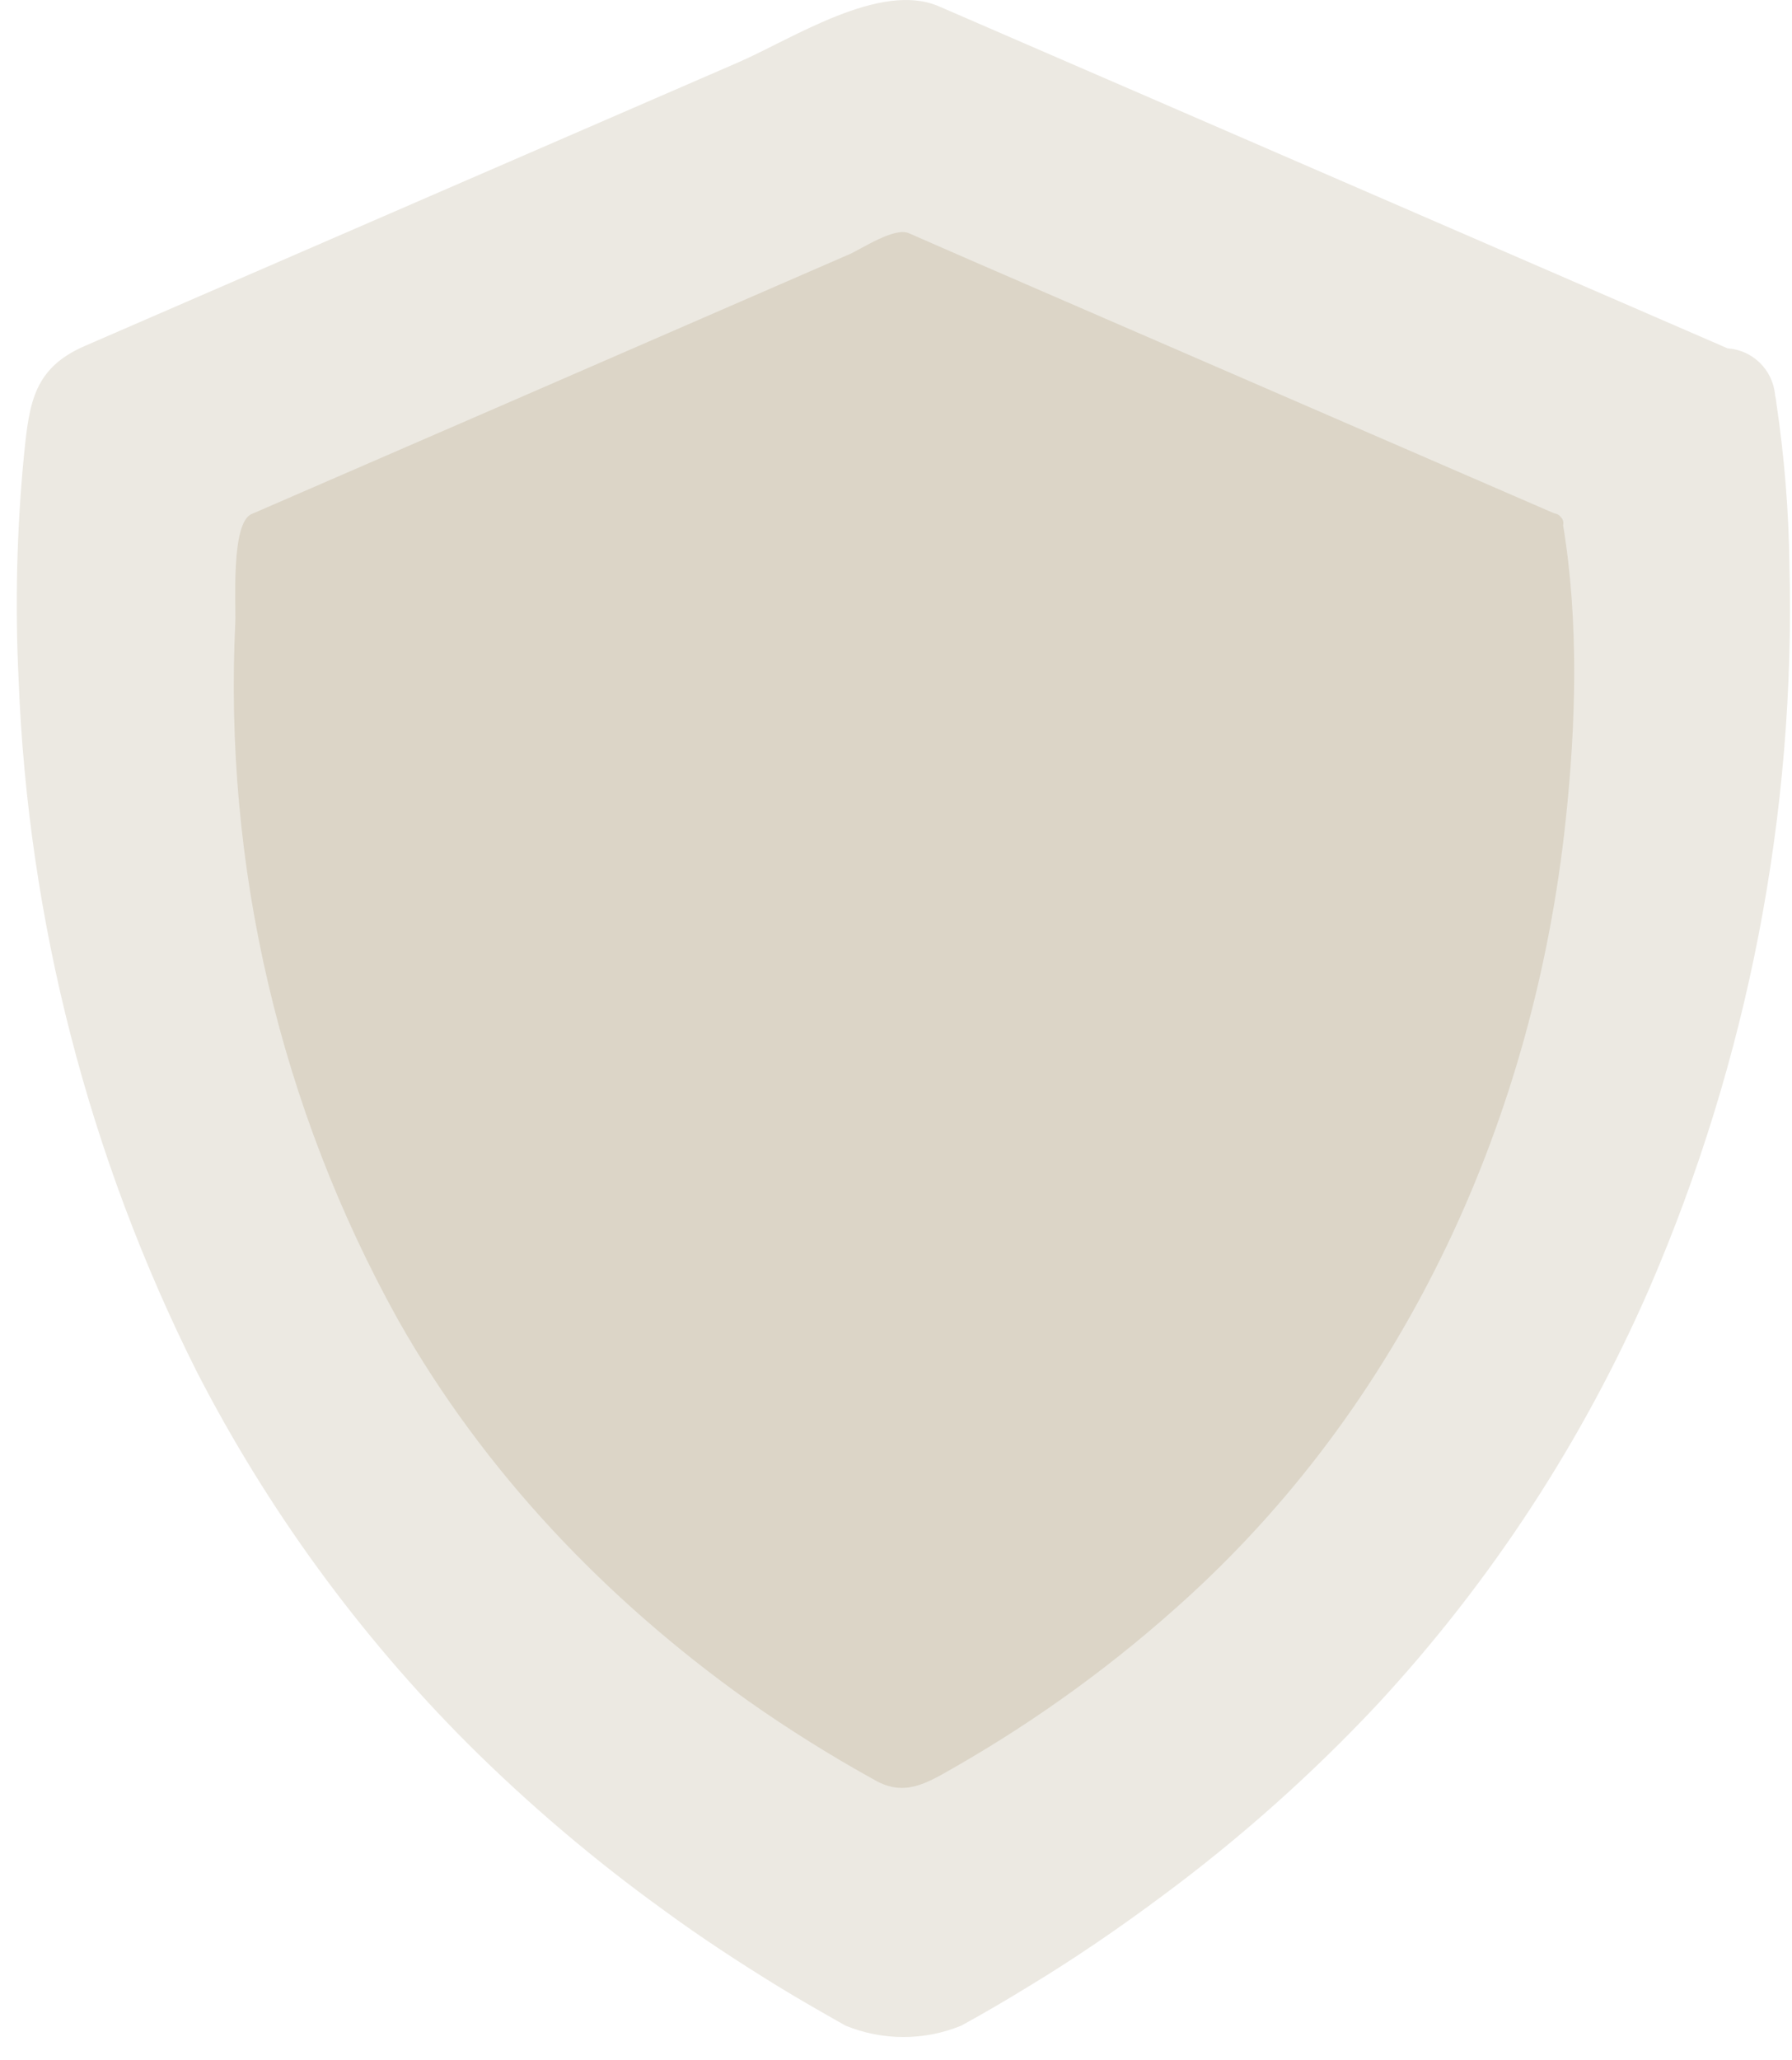
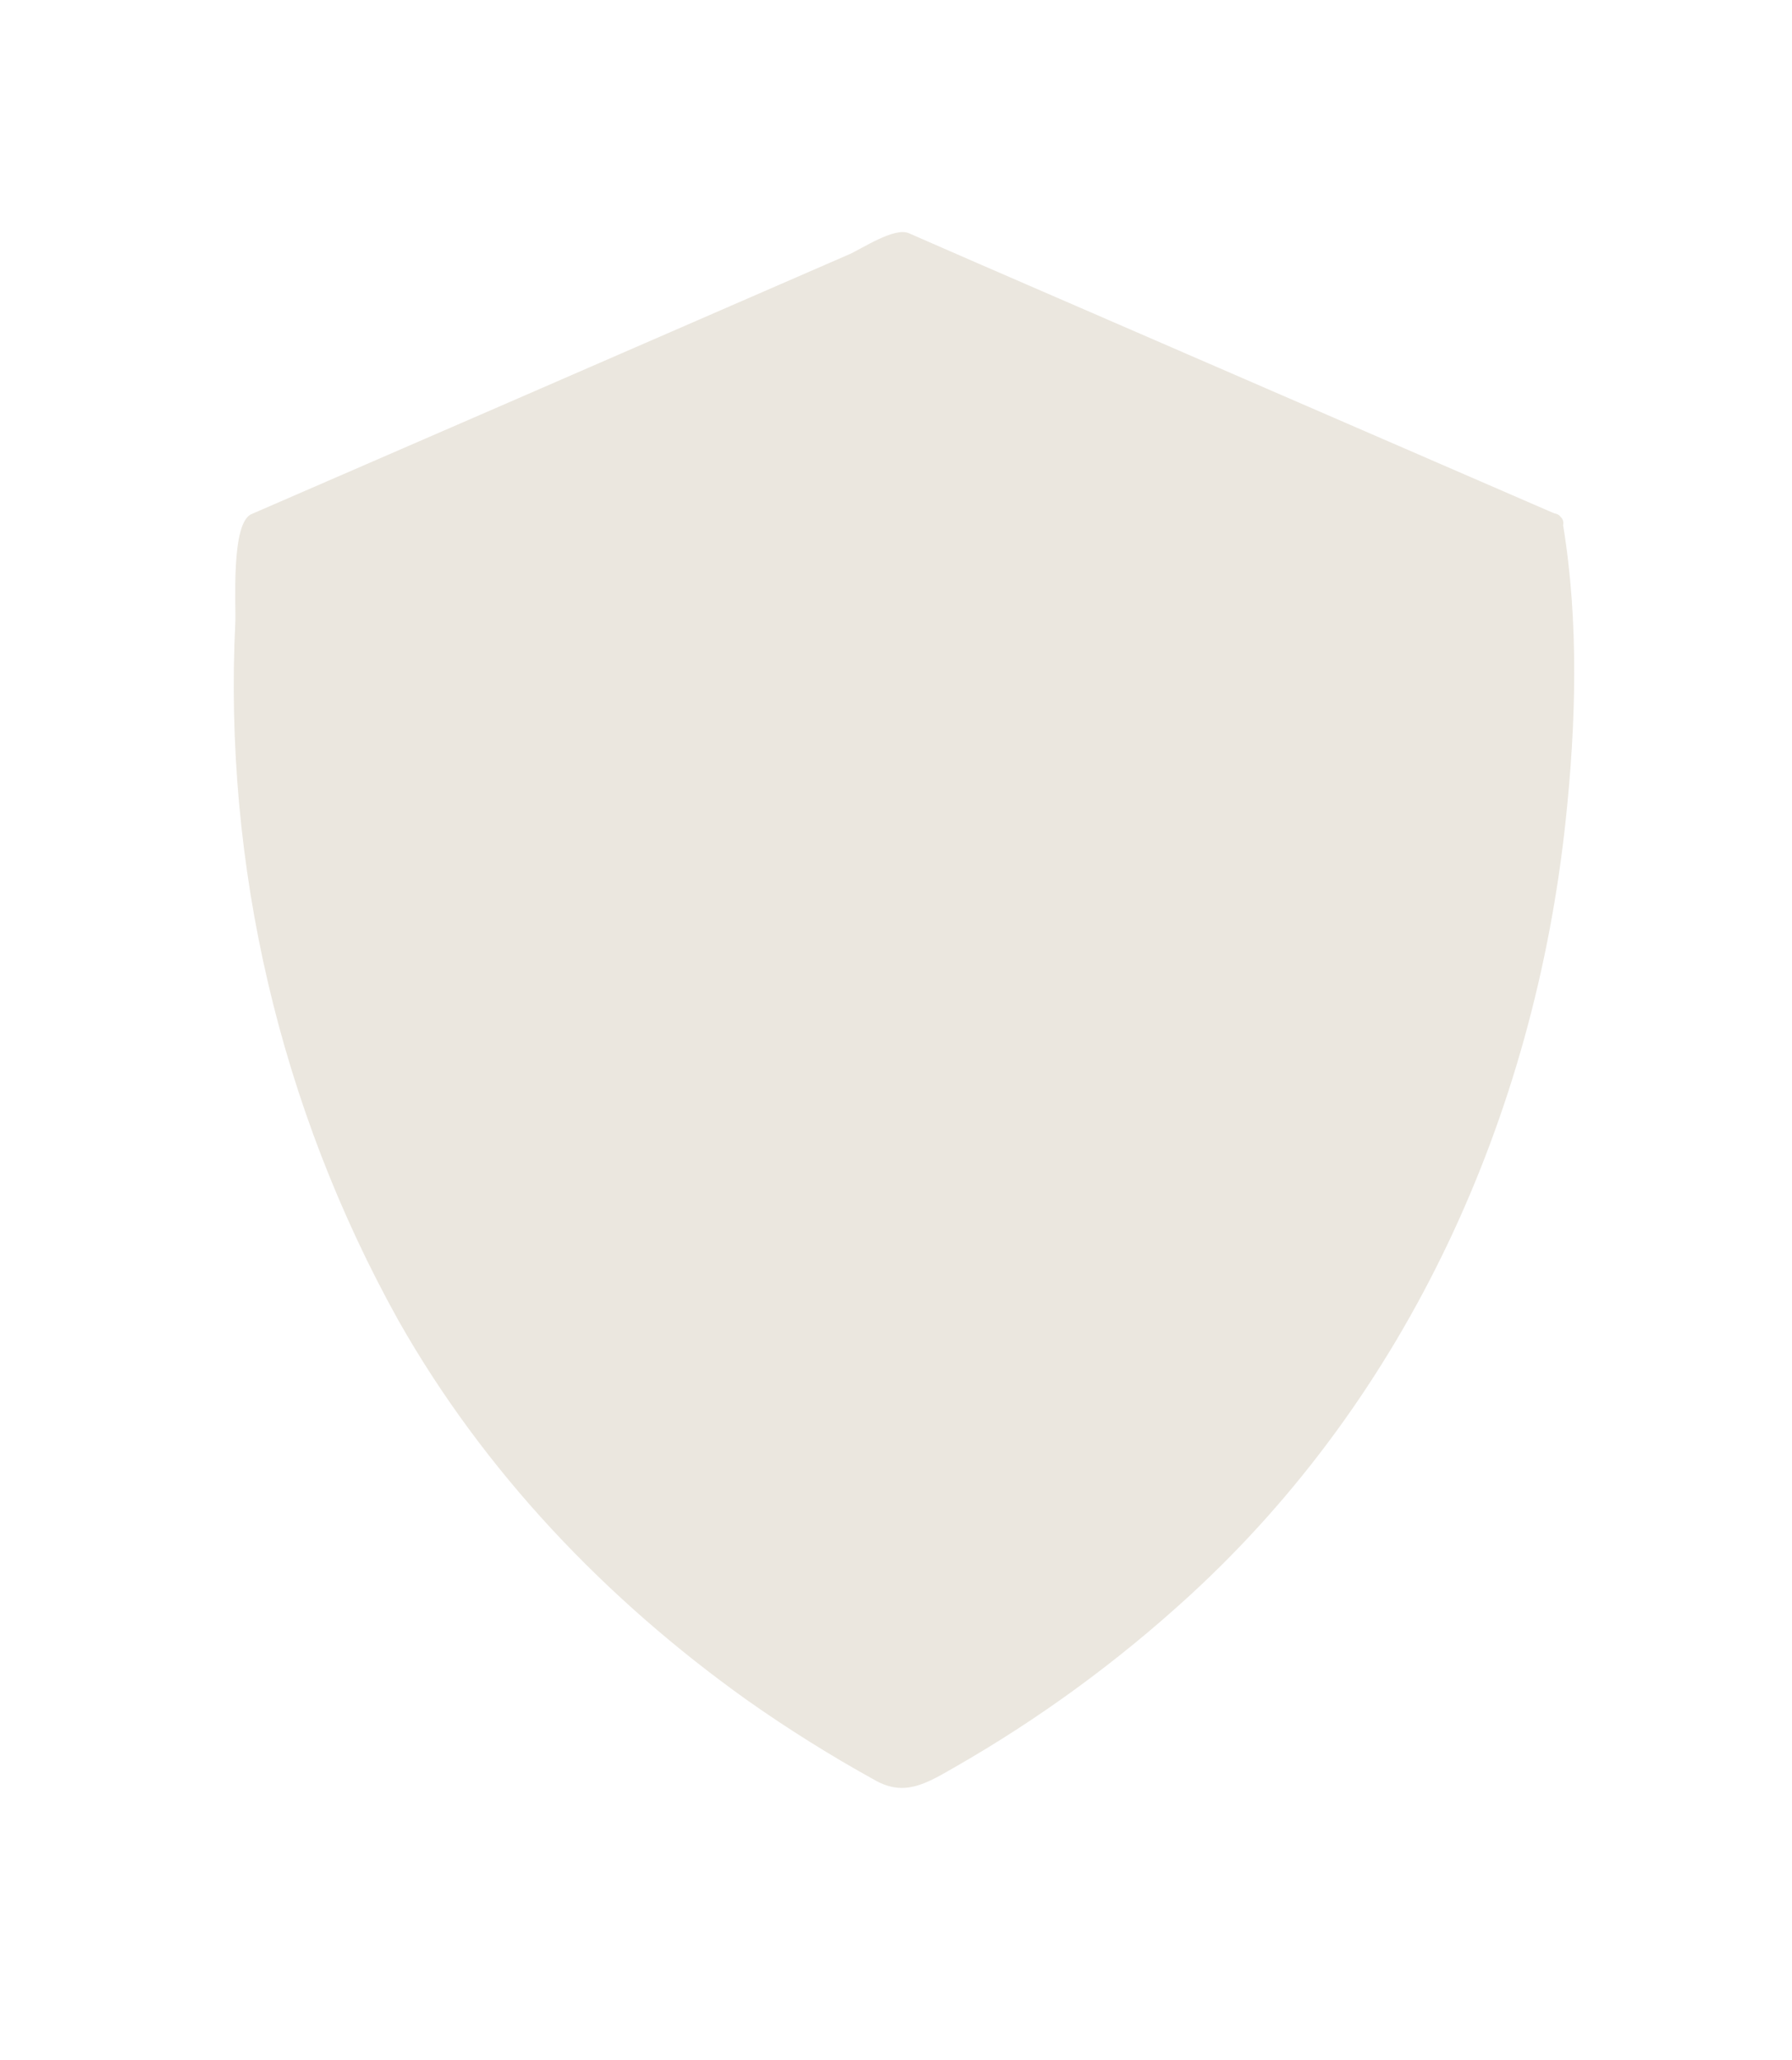
<svg xmlns="http://www.w3.org/2000/svg" width="67" height="77" viewBox="0 0 67 77" fill="none">
  <g style="mix-blend-mode:darken">
-     <path d="M66.904 21.105C66.877 19.086 66.715 17.072 66.417 15.075C66.407 14.97 66.39 14.866 66.366 14.763V14.745C66.321 14.293 66.118 13.872 65.793 13.556C65.468 13.241 65.042 13.05 64.591 13.02L43.89 4.043L35.105 0.237C32.909 -0.714 29.633 1.448 27.608 2.329L3.178 12.928C1.253 13.761 1.099 15.064 0.901 16.965C0.627 19.77 0.558 22.591 0.696 25.406C1.047 34.407 3.319 43.227 7.359 51.273C9.999 56.404 13.417 61.094 17.491 65.175C19.773 67.446 22.23 69.533 24.841 71.414C26.214 72.42 27.641 73.352 29.091 74.244C29.918 74.751 30.764 75.231 31.613 75.712C33 76.28 34.553 76.28 35.94 75.712C36.793 75.246 37.631 74.754 38.462 74.244C40.175 73.209 41.83 72.075 43.436 70.879C46.33 68.738 49.025 66.341 51.489 63.715C55.73 59.139 59.17 53.88 61.666 48.157C65.352 39.629 67.14 30.397 66.904 21.105Z" fill="#ECE9E2" />
    <path d="M58.35 19.322C58.324 19.284 58.289 19.252 58.248 19.23C58.208 19.207 58.162 19.193 58.116 19.19L36.501 9.817L33.979 8.716C33.437 8.481 32.214 9.303 31.753 9.505L18.992 15.054L9.402 19.216C8.626 19.55 8.827 22.603 8.798 23.253C8.355 32.354 10.468 41.398 14.896 49.355C18.103 55.017 22.653 59.781 27.928 63.543C29.471 64.631 31.073 65.633 32.727 66.545C33.825 67.162 34.638 66.659 35.677 66.064C38.834 64.26 41.78 62.11 44.462 59.653C52.669 52.14 57.366 41.669 58.537 30.677C58.925 27.059 59.035 23.238 58.442 19.627C58.456 19.573 58.456 19.515 58.439 19.461C58.423 19.408 58.392 19.359 58.35 19.322Z" fill="#968255" fill-opacity="0.19" />
  </g>
</svg>